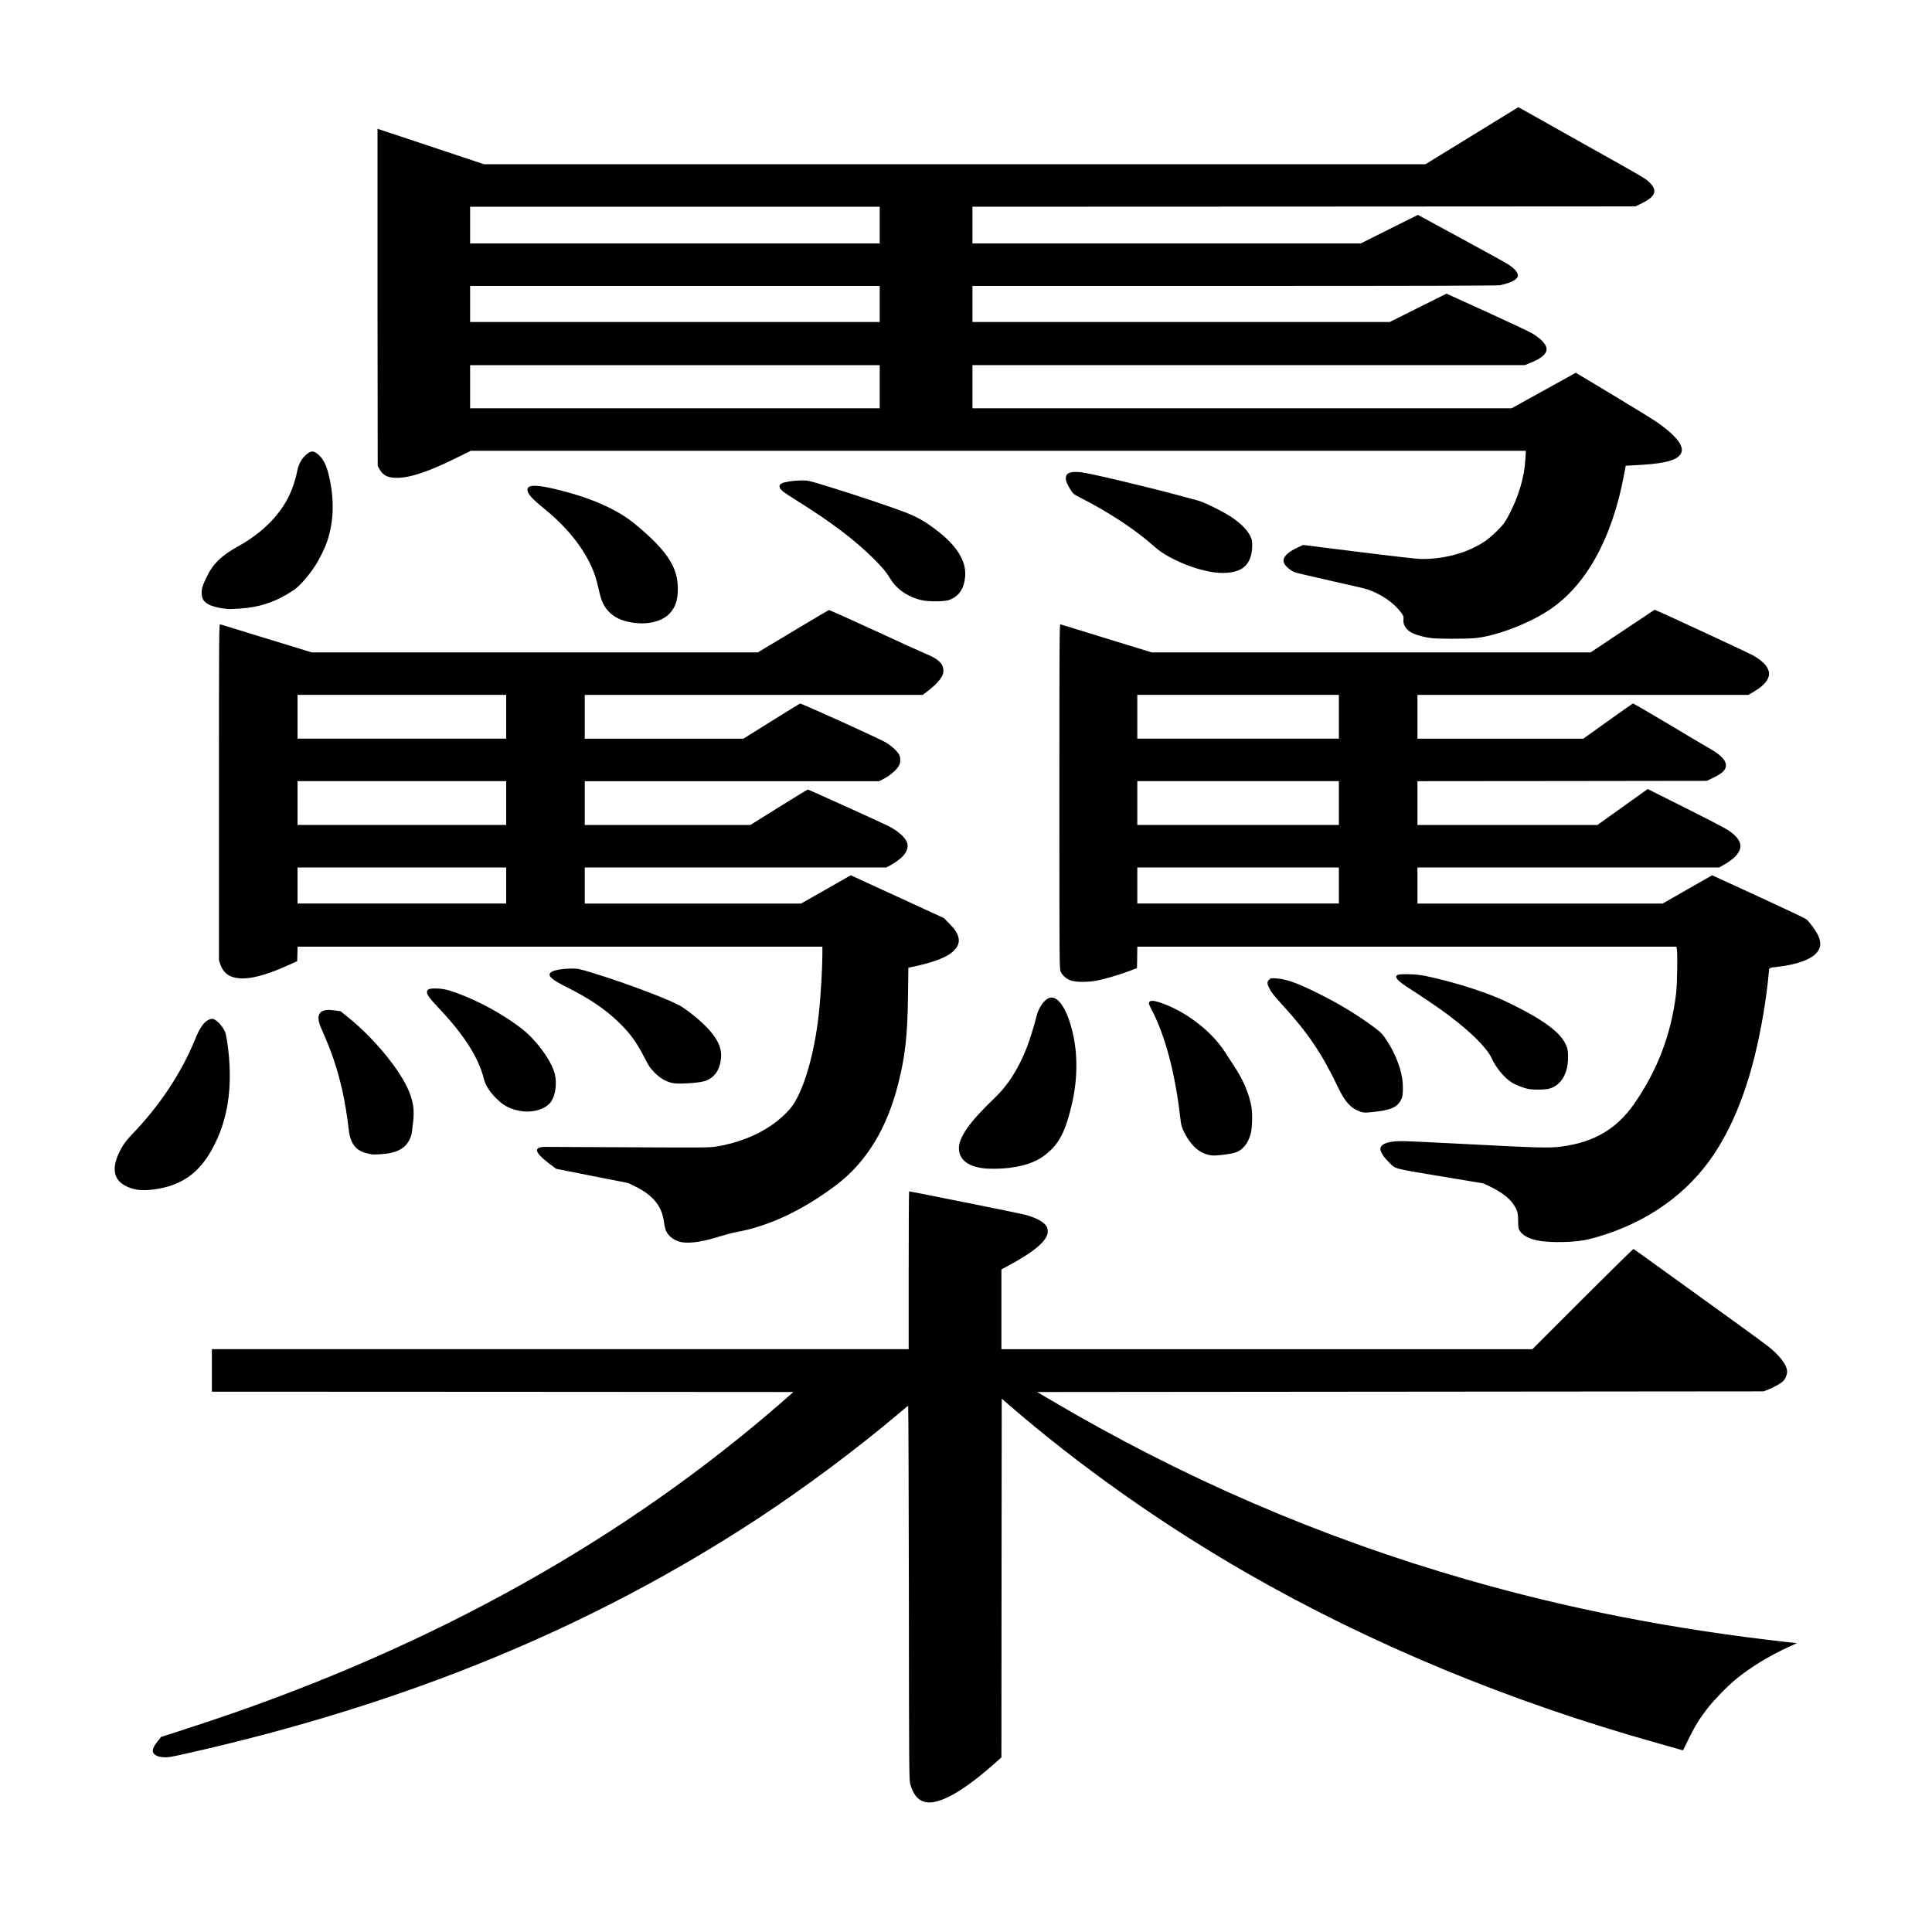
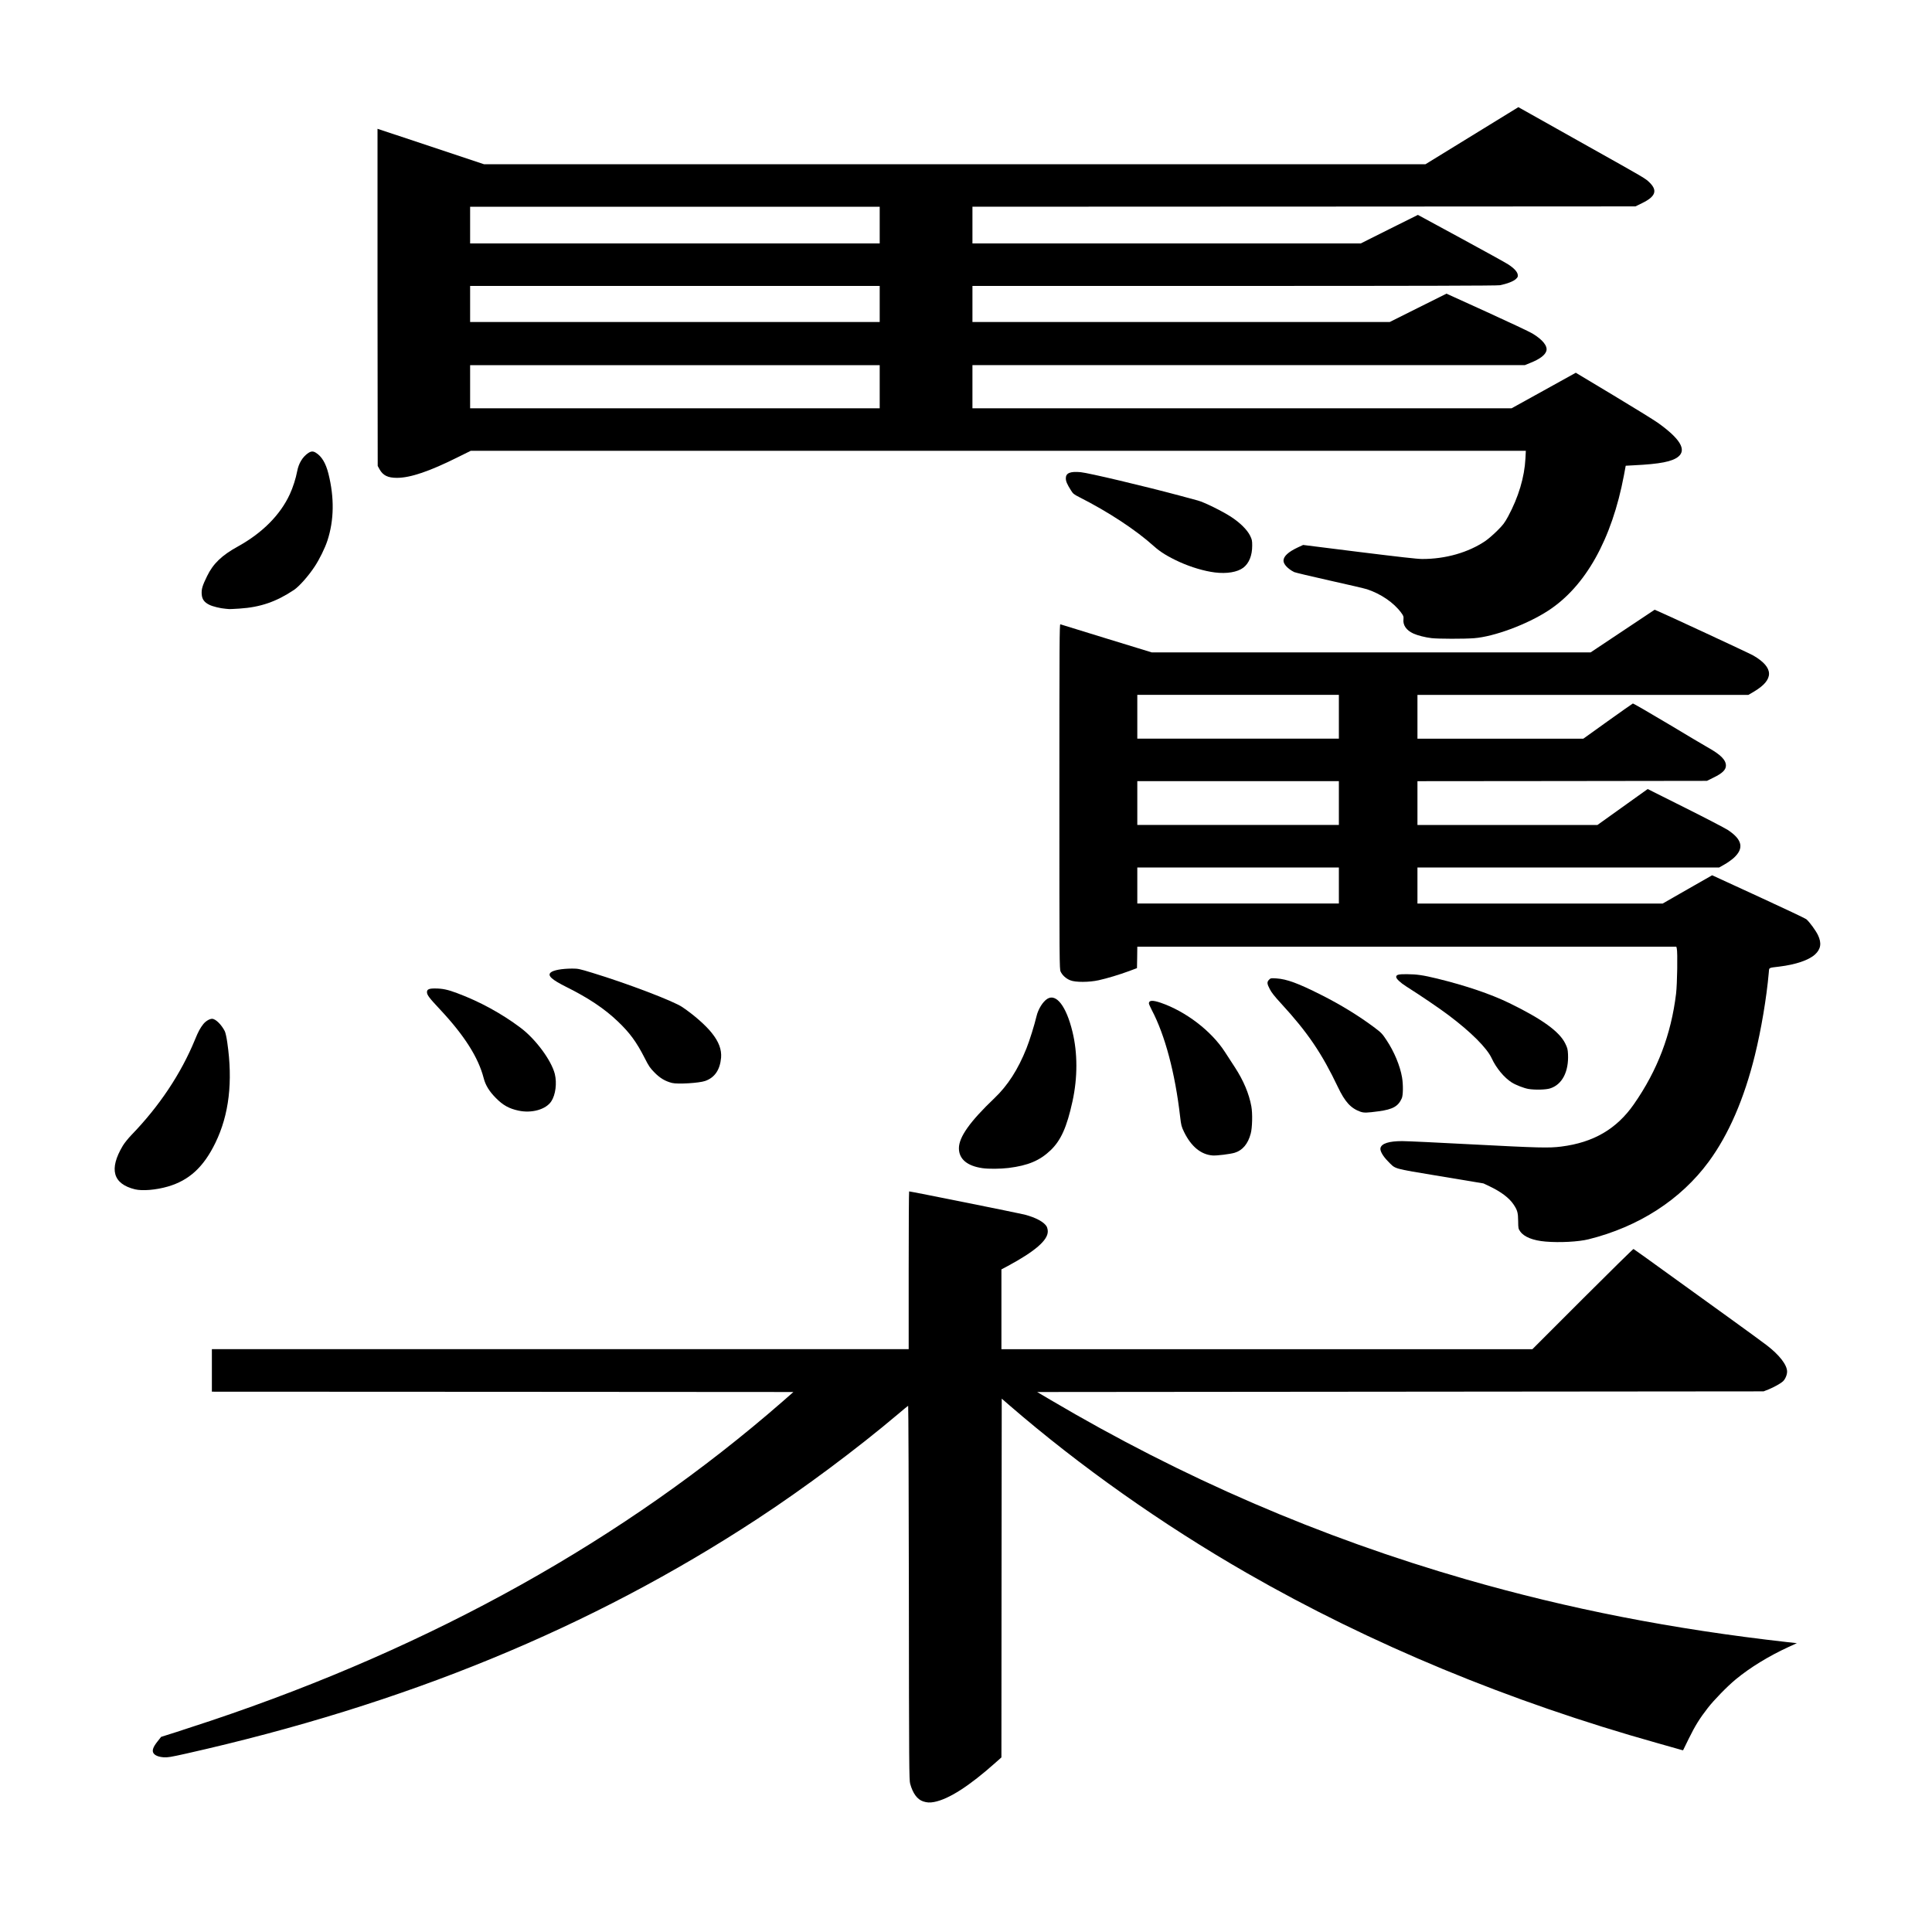
<svg xmlns="http://www.w3.org/2000/svg" width="200" height="200" viewBox="0 0 30000 30000">
  <g fill="#000000" stroke="none" fill-rule="evenodd">
    <path d="M14335 27972 c-92 -30 -161 -125 -202 -274 -16 -59 -18 -247 -20 -2965 -2 -1597 -7 -2903 -11 -2903 -4 0 -77 59 -162 132 -633 535 -1456 1149 -2176 1621 -2584 1695 -5476 2883 -8874 3647 -242 54 -284 61 -348 57 -83 -6 -140 -30 -161 -68 -22 -39 -2 -94 65 -178 l56 -71 237 -75 c130 -42 371 -121 536 -176 3451 -1157 6420 -2814 8873 -4953 l172 -151 -4515 -3 -4515 -2 0 -330 0 -330 5410 0 5410 0 0 -1225 c0 -674 3 -1225 7 -1225 27 0 1700 337 1792 360 180 47 309 118 347 191 7 15 14 47 14 71 0 137 -199 309 -622 537 l-98 52 0 620 0 619 4123 0 4122 0 780 -780 c429 -429 785 -778 790 -776 6 2 249 176 540 387 292 210 733 529 980 707 248 179 493 358 546 399 198 151 319 307 319 411 0 50 -28 117 -63 150 -36 34 -136 90 -221 125 l-81 32 -5640 5 -5640 5 205 121 c2055 1214 4185 2134 6455 2788 1594 459 3200 773 4983 974 l154 17 -129 59 c-303 139 -598 319 -818 501 -135 111 -340 322 -437 447 -128 165 -196 275 -296 478 -47 96 -86 176 -87 178 -1 1 -15 -2 -31 -7 -16 -5 -184 -53 -374 -106 -2298 -645 -4448 -1536 -6370 -2640 -1311 -753 -2592 -1658 -3685 -2603 l-120 -104 -3 2785 -2 2786 -88 78 c-410 366 -728 570 -956 614 -68 13 -113 10 -171 -9z" />
-     <path d="M10600 19291 c-116 -16 -219 -88 -259 -181 -11 -25 -25 -86 -31 -134 -30 -245 -168 -416 -445 -552 l-110 -54 -560 -110 -560 -111 -115 -87 c-227 -174 -241 -255 -43 -253 48 0 641 3 1316 6 1197 6 1232 5 1345 -14 470 -81 867 -285 1126 -579 182 -207 354 -739 435 -1350 37 -275 70 -782 71 -1079 l0 -93 -4075 0 -4074 0 -3 112 -3 113 -135 61 c-430 195 -719 251 -900 173 -71 -30 -131 -100 -158 -183 l-22 -66 0 -2611 c0 -2481 1 -2610 18 -2605 9 3 333 102 719 221 l703 215 3464 0 3464 0 543 -326 c299 -180 551 -328 559 -331 8 -2 328 141 710 317 382 177 740 340 795 362 186 76 265 146 273 242 3 43 -1 64 -19 102 -32 65 -117 154 -218 231 l-84 63 -2624 0 -2623 0 0 340 0 340 1232 0 1232 0 432 -270 c237 -148 438 -272 446 -275 18 -7 1222 539 1332 603 91 54 184 141 209 194 21 44 22 107 3 152 -29 70 -144 170 -263 230 l-52 26 -2286 0 -2285 0 0 340 0 340 1286 0 1286 0 440 -275 c242 -151 445 -275 452 -275 13 0 1170 524 1261 572 128 66 232 154 271 230 39 74 11 170 -73 249 -43 42 -138 107 -200 138 l-42 21 -2341 0 -2340 0 0 280 0 280 1680 0 1679 0 386 -219 385 -220 723 332 722 332 85 85 c164 164 191 290 86 407 -54 59 -128 104 -252 154 -84 34 -305 95 -424 116 l-45 9 -6 449 c-9 617 -42 915 -150 1346 -174 700 -498 1229 -968 1583 -518 390 -1044 637 -1545 727 -61 11 -178 42 -261 68 -237 77 -443 110 -575 92z m-2740 -5541 l0 -280 -1620 0 -1620 0 0 280 0 280 1620 0 1620 0 0 -280z m0 -1280 l0 -340 -1620 0 -1620 0 0 340 0 340 1620 0 1620 0 0 -340z m0 -1340 l0 -340 -1620 0 -1620 0 0 340 0 340 1620 0 1620 0 0 -340z" />
    <path d="M23998 19279 c-192 -16 -333 -72 -392 -157 -29 -42 -31 -47 -32 -160 -1 -131 -12 -170 -70 -257 -67 -102 -194 -198 -372 -283 l-97 -46 -673 -112 c-761 -127 -684 -105 -814 -236 -76 -77 -123 -161 -112 -202 17 -70 132 -107 337 -107 73 0 562 23 1087 51 1033 54 1194 58 1382 34 501 -63 861 -273 1129 -658 366 -525 578 -1082 655 -1716 18 -151 26 -645 11 -702 l-7 -28 -4185 0 -4185 0 -2 167 -3 166 -120 45 c-155 57 -343 114 -475 143 -149 33 -360 34 -441 1 -66 -26 -124 -79 -150 -136 -18 -40 -19 -133 -19 -2720 0 -2391 2 -2678 15 -2672 9 3 331 102 717 221 l701 215 3408 0 3408 0 497 -331 497 -331 36 15 c103 42 1440 663 1493 694 326 188 329 376 12 563 l-85 50 -2569 0 -2570 0 0 340 0 340 1288 0 1288 0 378 -271 c209 -149 384 -273 391 -275 6 -3 254 141 551 318 296 178 571 341 609 362 201 112 285 195 285 284 0 65 -56 120 -190 185 l-105 52 -2247 3 -2248 2 0 340 0 340 1398 0 1397 0 390 -279 390 -279 585 293 c322 161 619 316 660 343 226 149 254 286 91 434 -34 30 -98 76 -143 101 l-83 47 -2342 0 -2343 0 0 280 0 280 1904 0 1904 0 384 -220 384 -219 720 331 c395 182 730 340 743 352 52 46 146 175 180 246 60 125 45 219 -48 303 -97 87 -298 155 -551 186 -177 22 -157 10 -165 99 -34 385 -117 879 -215 1277 -166 675 -407 1231 -716 1652 -434 591 -1088 1013 -1869 1207 -154 38 -445 54 -667 35z m-3208 -5529 l0 -280 -1565 0 -1565 0 0 280 0 280 1565 0 1565 0 0 -280z m0 -1280 l0 -340 -1565 0 -1565 0 0 340 0 340 1565 0 1565 0 0 -340z m0 -1340 l0 -340 -1565 0 -1565 0 0 340 0 340 1565 0 1565 0 0 -340z" />
    <path d="M2097 18468 c-344 -84 -408 -312 -190 -677 25 -42 85 -116 133 -166 433 -447 770 -952 987 -1480 51 -126 82 -182 130 -243 37 -46 97 -82 136 -82 54 0 143 87 197 191 11 21 28 96 39 175 89 610 28 1124 -184 1559 -183 377 -408 584 -740 680 -183 53 -393 70 -508 43z" />
    <path d="M15255 18139 c-238 -34 -365 -142 -365 -309 0 -174 172 -416 553 -779 205 -195 365 -444 496 -772 50 -126 123 -360 156 -499 26 -111 99 -228 169 -271 139 -85 294 118 389 511 81 330 81 714 1 1080 -88 403 -180 607 -340 761 -169 161 -350 237 -653 275 -125 15 -311 17 -406 3z" />
    <path d="M18830 17942 c-181 -13 -334 -139 -444 -365 -41 -85 -45 -102 -61 -237 -78 -679 -235 -1267 -441 -1658 -24 -46 -44 -92 -44 -101 0 -50 58 -53 184 -10 387 133 784 436 994 760 42 65 112 173 156 240 136 209 221 412 257 609 20 110 15 332 -10 423 -42 159 -127 260 -249 297 -69 21 -280 47 -342 42z" />
-     <path d="M5765 17924 c-16 -3 -55 -12 -85 -20 -172 -49 -247 -161 -270 -406 -13 -131 -59 -406 -95 -567 -79 -346 -161 -589 -330 -970 -54 -122 -53 -210 5 -251 39 -28 110 -35 212 -20 l85 12 104 83 c413 329 828 834 962 1167 66 165 83 294 62 465 -8 71 -18 148 -21 173 -8 69 -58 163 -112 211 -56 50 -122 81 -218 103 -74 16 -246 28 -299 20z" />
    <path d="M21125 17263 c-150 -54 -240 -152 -350 -383 -249 -523 -469 -848 -877 -1292 -106 -115 -155 -177 -181 -229 -44 -84 -46 -111 -11 -146 25 -25 29 -26 117 -20 159 11 334 75 687 253 307 154 595 331 838 514 101 76 116 92 181 190 120 180 211 399 242 580 19 113 17 276 -4 324 -55 125 -139 172 -358 202 -187 25 -228 26 -284 7z" />
    <path d="M8048 17245 c-144 -31 -239 -84 -348 -195 -102 -102 -162 -200 -189 -307 -83 -323 -300 -664 -677 -1067 -170 -181 -204 -226 -204 -271 0 -42 32 -57 126 -56 114 0 199 18 344 73 349 130 693 318 987 540 232 175 474 503 528 714 35 143 12 325 -55 426 -84 127 -306 189 -512 143z" />
    <path d="M23732 16909 c-68 -12 -195 -61 -257 -100 -118 -75 -242 -224 -312 -376 -74 -160 -322 -408 -671 -670 -138 -104 -426 -300 -658 -447 -91 -58 -154 -118 -154 -146 0 -35 37 -44 165 -43 156 1 251 15 470 68 449 110 831 240 1120 380 513 250 778 442 870 628 34 69 39 90 43 166 13 274 -92 474 -279 532 -66 21 -236 25 -337 8z" />
    <path d="M10435 16816 c-106 -27 -186 -75 -270 -160 -71 -72 -89 -98 -154 -226 -128 -251 -231 -392 -418 -570 -206 -197 -455 -363 -792 -531 -233 -116 -303 -179 -251 -227 40 -37 172 -61 334 -62 93 0 110 4 311 65 542 165 1262 439 1400 533 180 122 360 279 457 401 110 137 155 259 145 385 -17 189 -99 309 -247 361 -92 33 -430 53 -515 31z" />
    <path d="M22230 9909 c-97 -11 -219 -42 -284 -72 -109 -50 -164 -130 -153 -222 4 -42 1 -51 -37 -103 -115 -155 -314 -291 -529 -362 -34 -11 -296 -73 -582 -136 -286 -64 -533 -123 -550 -131 -99 -51 -165 -122 -165 -177 0 -67 74 -136 221 -205 l84 -39 870 109 c614 76 902 109 978 109 363 1 720 -101 985 -282 42 -29 124 -100 182 -158 91 -91 113 -120 168 -221 161 -299 254 -608 269 -901 l6 -118 -8192 0 -8191 0 -198 98 c-442 221 -740 322 -949 322 -140 0 -216 -37 -269 -132 l-29 -53 -3 -2617 c-1 -1440 -1 -2618 0 -2618 2 0 374 124 828 275 l825 275 7310 0 7310 0 721 -443 721 -443 189 106 c104 59 509 286 899 505 885 496 884 495 949 559 127 124 94 218 -113 319 l-106 52 -5147 3 -5148 2 0 285 0 285 3015 0 3015 0 443 -222 444 -221 669 363 c368 200 698 382 734 406 90 59 139 112 147 157 5 33 2 41 -30 71 -37 35 -136 73 -245 95 -37 8 -1270 11 -4122 11 l-4070 0 0 280 0 280 3240 0 3240 0 440 -220 441 -220 627 285 c345 157 663 307 706 333 162 97 242 198 217 274 -21 64 -104 126 -248 183 l-86 35 -4288 0 -4289 0 0 335 0 335 4186 0 4186 0 499 -276 498 -276 583 350 c321 193 630 384 688 425 346 246 452 419 322 527 -95 78 -283 115 -692 135 l-126 7 -27 146 c-188 997 -597 1729 -1179 2106 -328 213 -838 402 -1149 426 -157 12 -552 11 -659 -1z m-8570 -3904 l0 -335 -3180 0 -3180 0 0 335 0 335 3180 0 3180 0 0 -335z m0 -1285 l0 -280 -3180 0 -3180 0 0 280 0 280 3180 0 3180 0 0 -280z m0 -1225 l0 -285 -3180 0 -3180 0 0 285 0 285 3180 0 3180 0 0 -285z" />
-     <path d="M9798 9664 c-158 -28 -266 -82 -352 -174 -72 -79 -112 -168 -146 -326 -16 -73 -43 -175 -60 -226 -121 -355 -397 -720 -780 -1031 -206 -168 -270 -240 -270 -304 0 -83 155 -80 515 12 495 126 879 298 1140 510 282 230 463 419 561 585 85 145 119 270 119 435 0 177 -38 287 -130 384 -120 126 -354 179 -597 135z" />
+     <path d="M9798 9664 z" />
    <path d="M3505 9453 c-82 -6 -204 -36 -255 -62 -79 -39 -113 -87 -118 -165 -5 -78 10 -130 84 -281 93 -192 228 -322 479 -460 378 -209 657 -489 805 -810 48 -103 94 -247 115 -359 23 -122 84 -222 171 -281 45 -30 76 -32 120 -4 89 55 153 161 194 325 93 373 88 721 -16 1039 -39 118 -123 289 -197 401 -97 148 -241 310 -323 365 -276 184 -522 268 -843 289 -80 5 -153 9 -161 8 -8 -1 -33 -3 -55 -5z" />
-     <path d="M14319 9321 c-208 -45 -392 -167 -489 -326 -68 -111 -126 -182 -265 -320 -284 -284 -657 -567 -1165 -884 -107 -67 -212 -136 -233 -152 -74 -60 -83 -105 -27 -134 45 -23 193 -45 307 -45 104 0 107 1 416 96 396 121 907 292 1152 384 211 79 325 141 508 278 328 245 483 488 464 731 -15 192 -95 310 -247 367 -69 26 -309 29 -421 5z" />
    <path d="M18865 8889 c-163 -20 -372 -82 -550 -163 -183 -84 -298 -155 -400 -247 -279 -251 -703 -530 -1155 -759 -87 -44 -98 -54 -131 -107 -60 -95 -79 -140 -79 -186 0 -82 68 -110 231 -95 124 12 981 215 1534 363 116 31 244 65 285 77 99 26 388 169 521 257 136 89 245 198 290 288 30 62 33 76 33 158 0 151 -49 272 -138 340 -91 69 -255 97 -441 74z" />
  </g>
</svg>